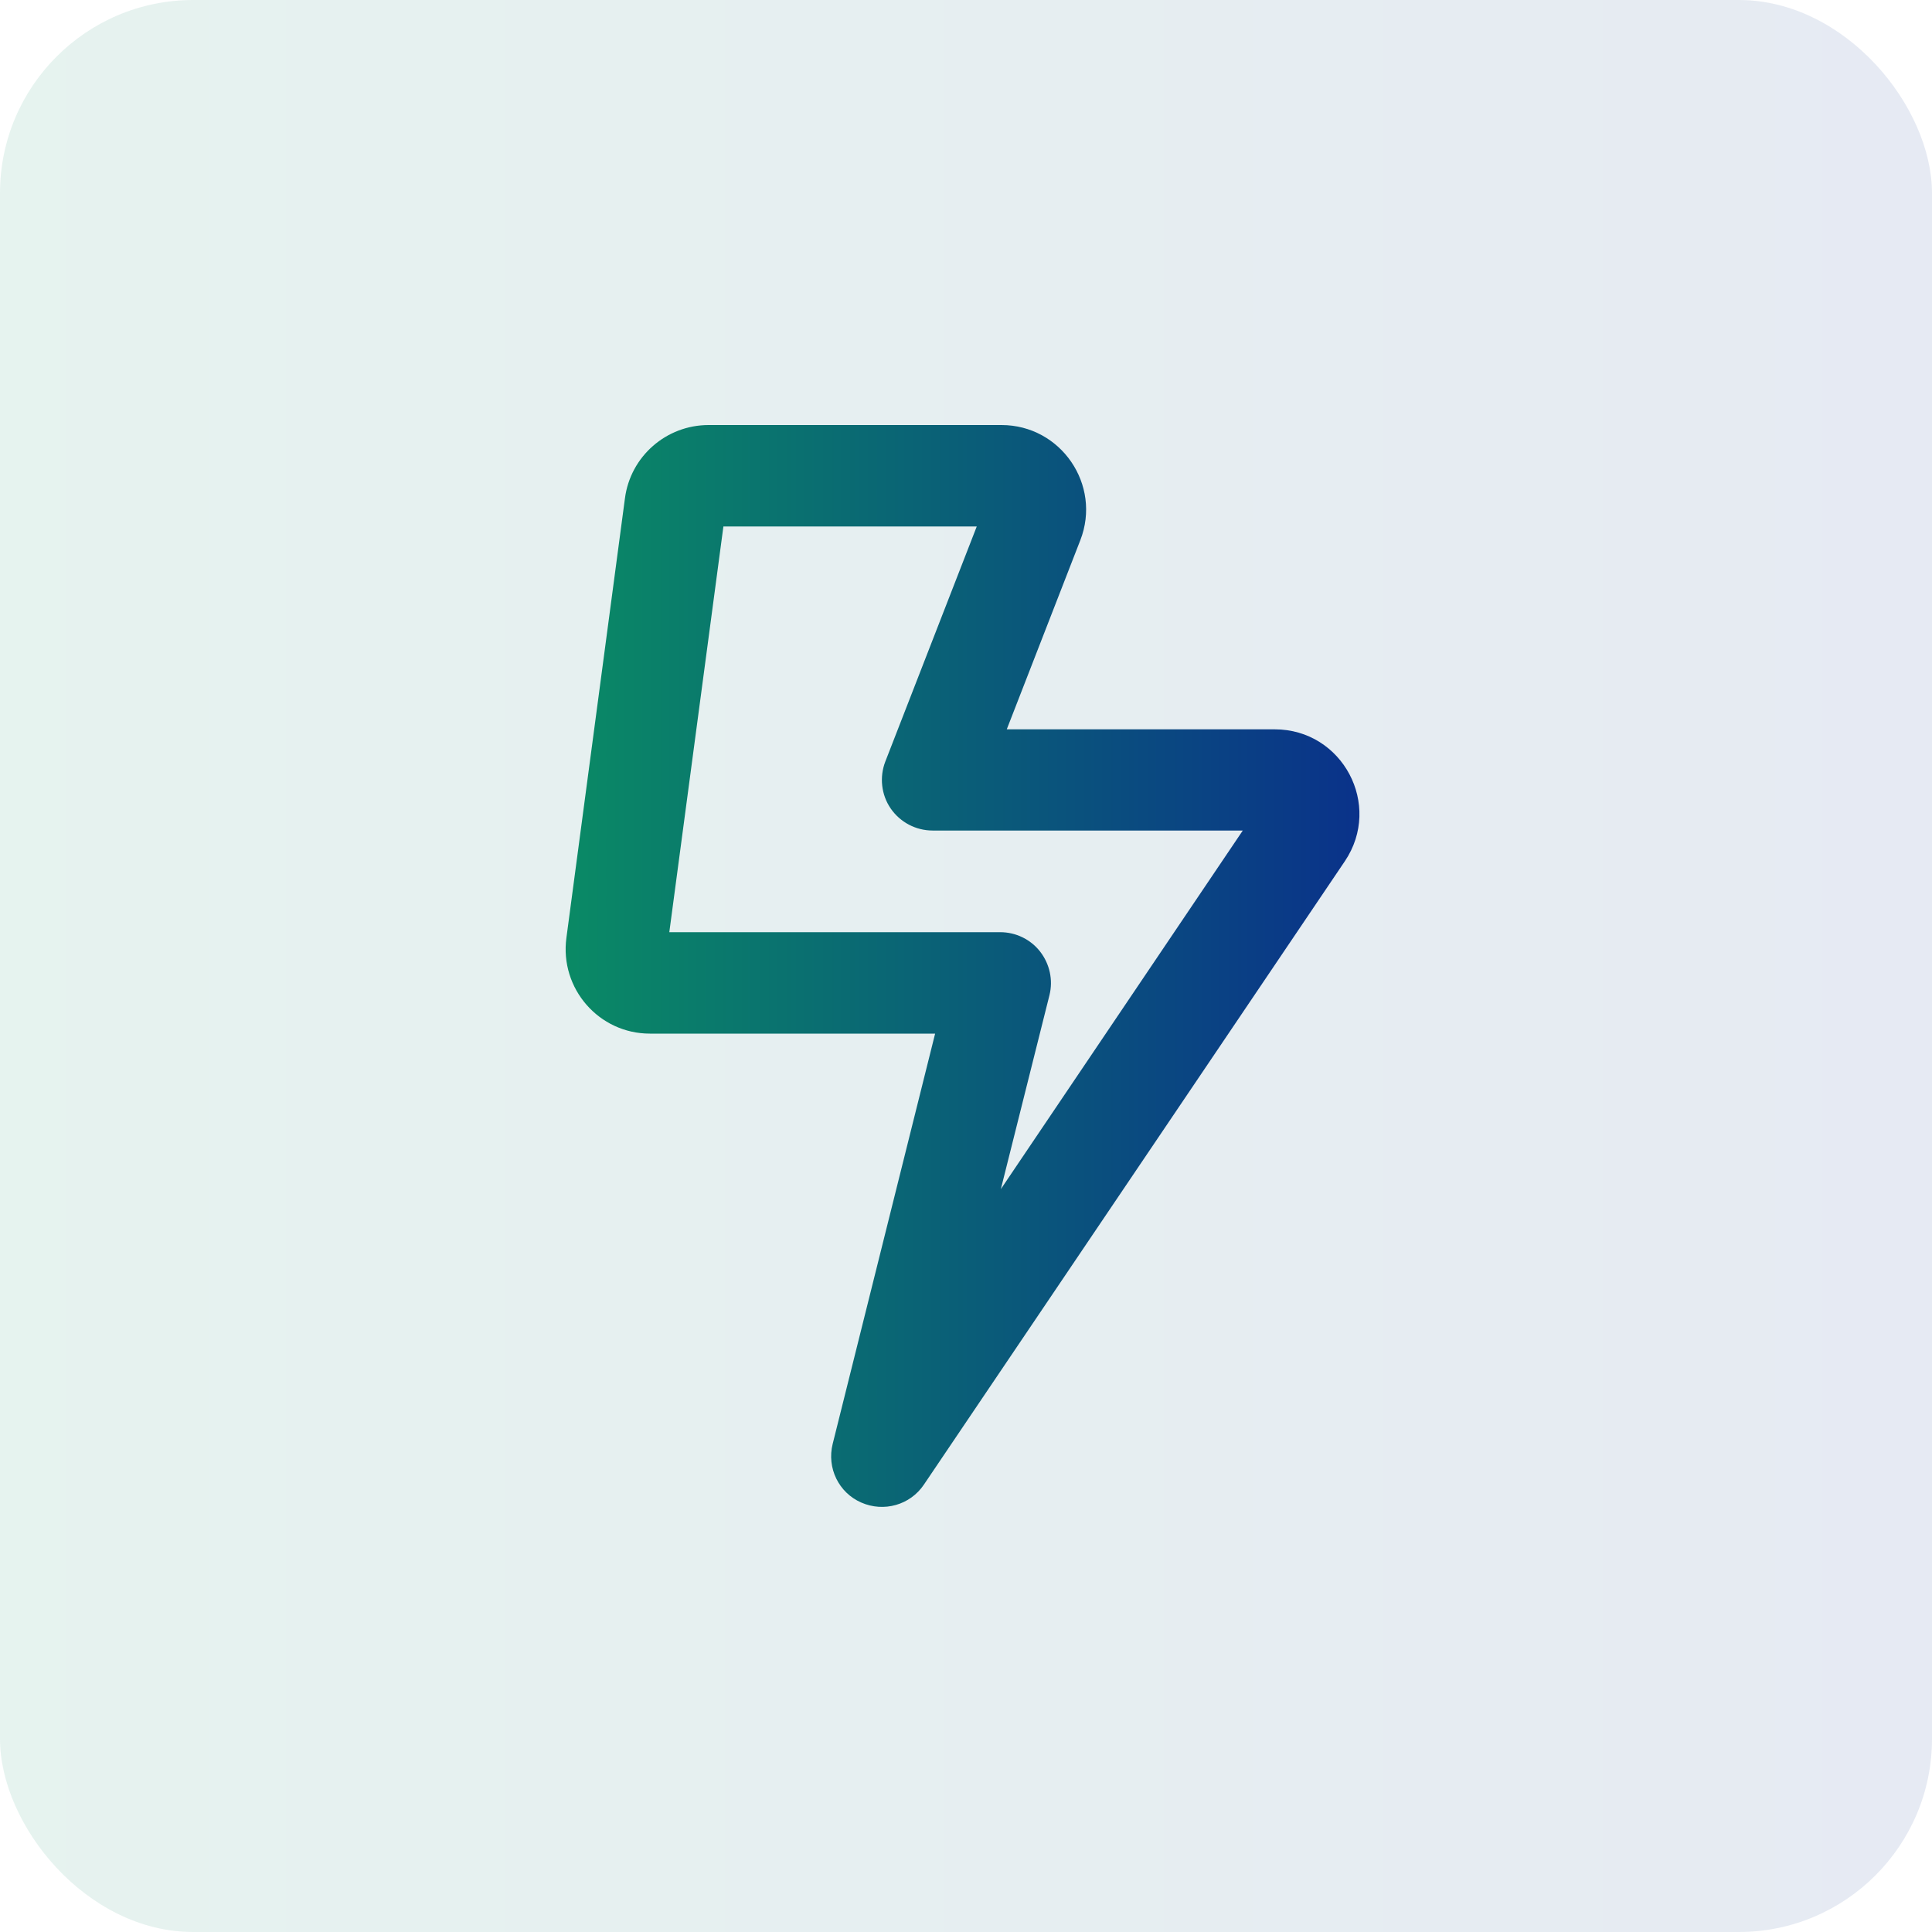
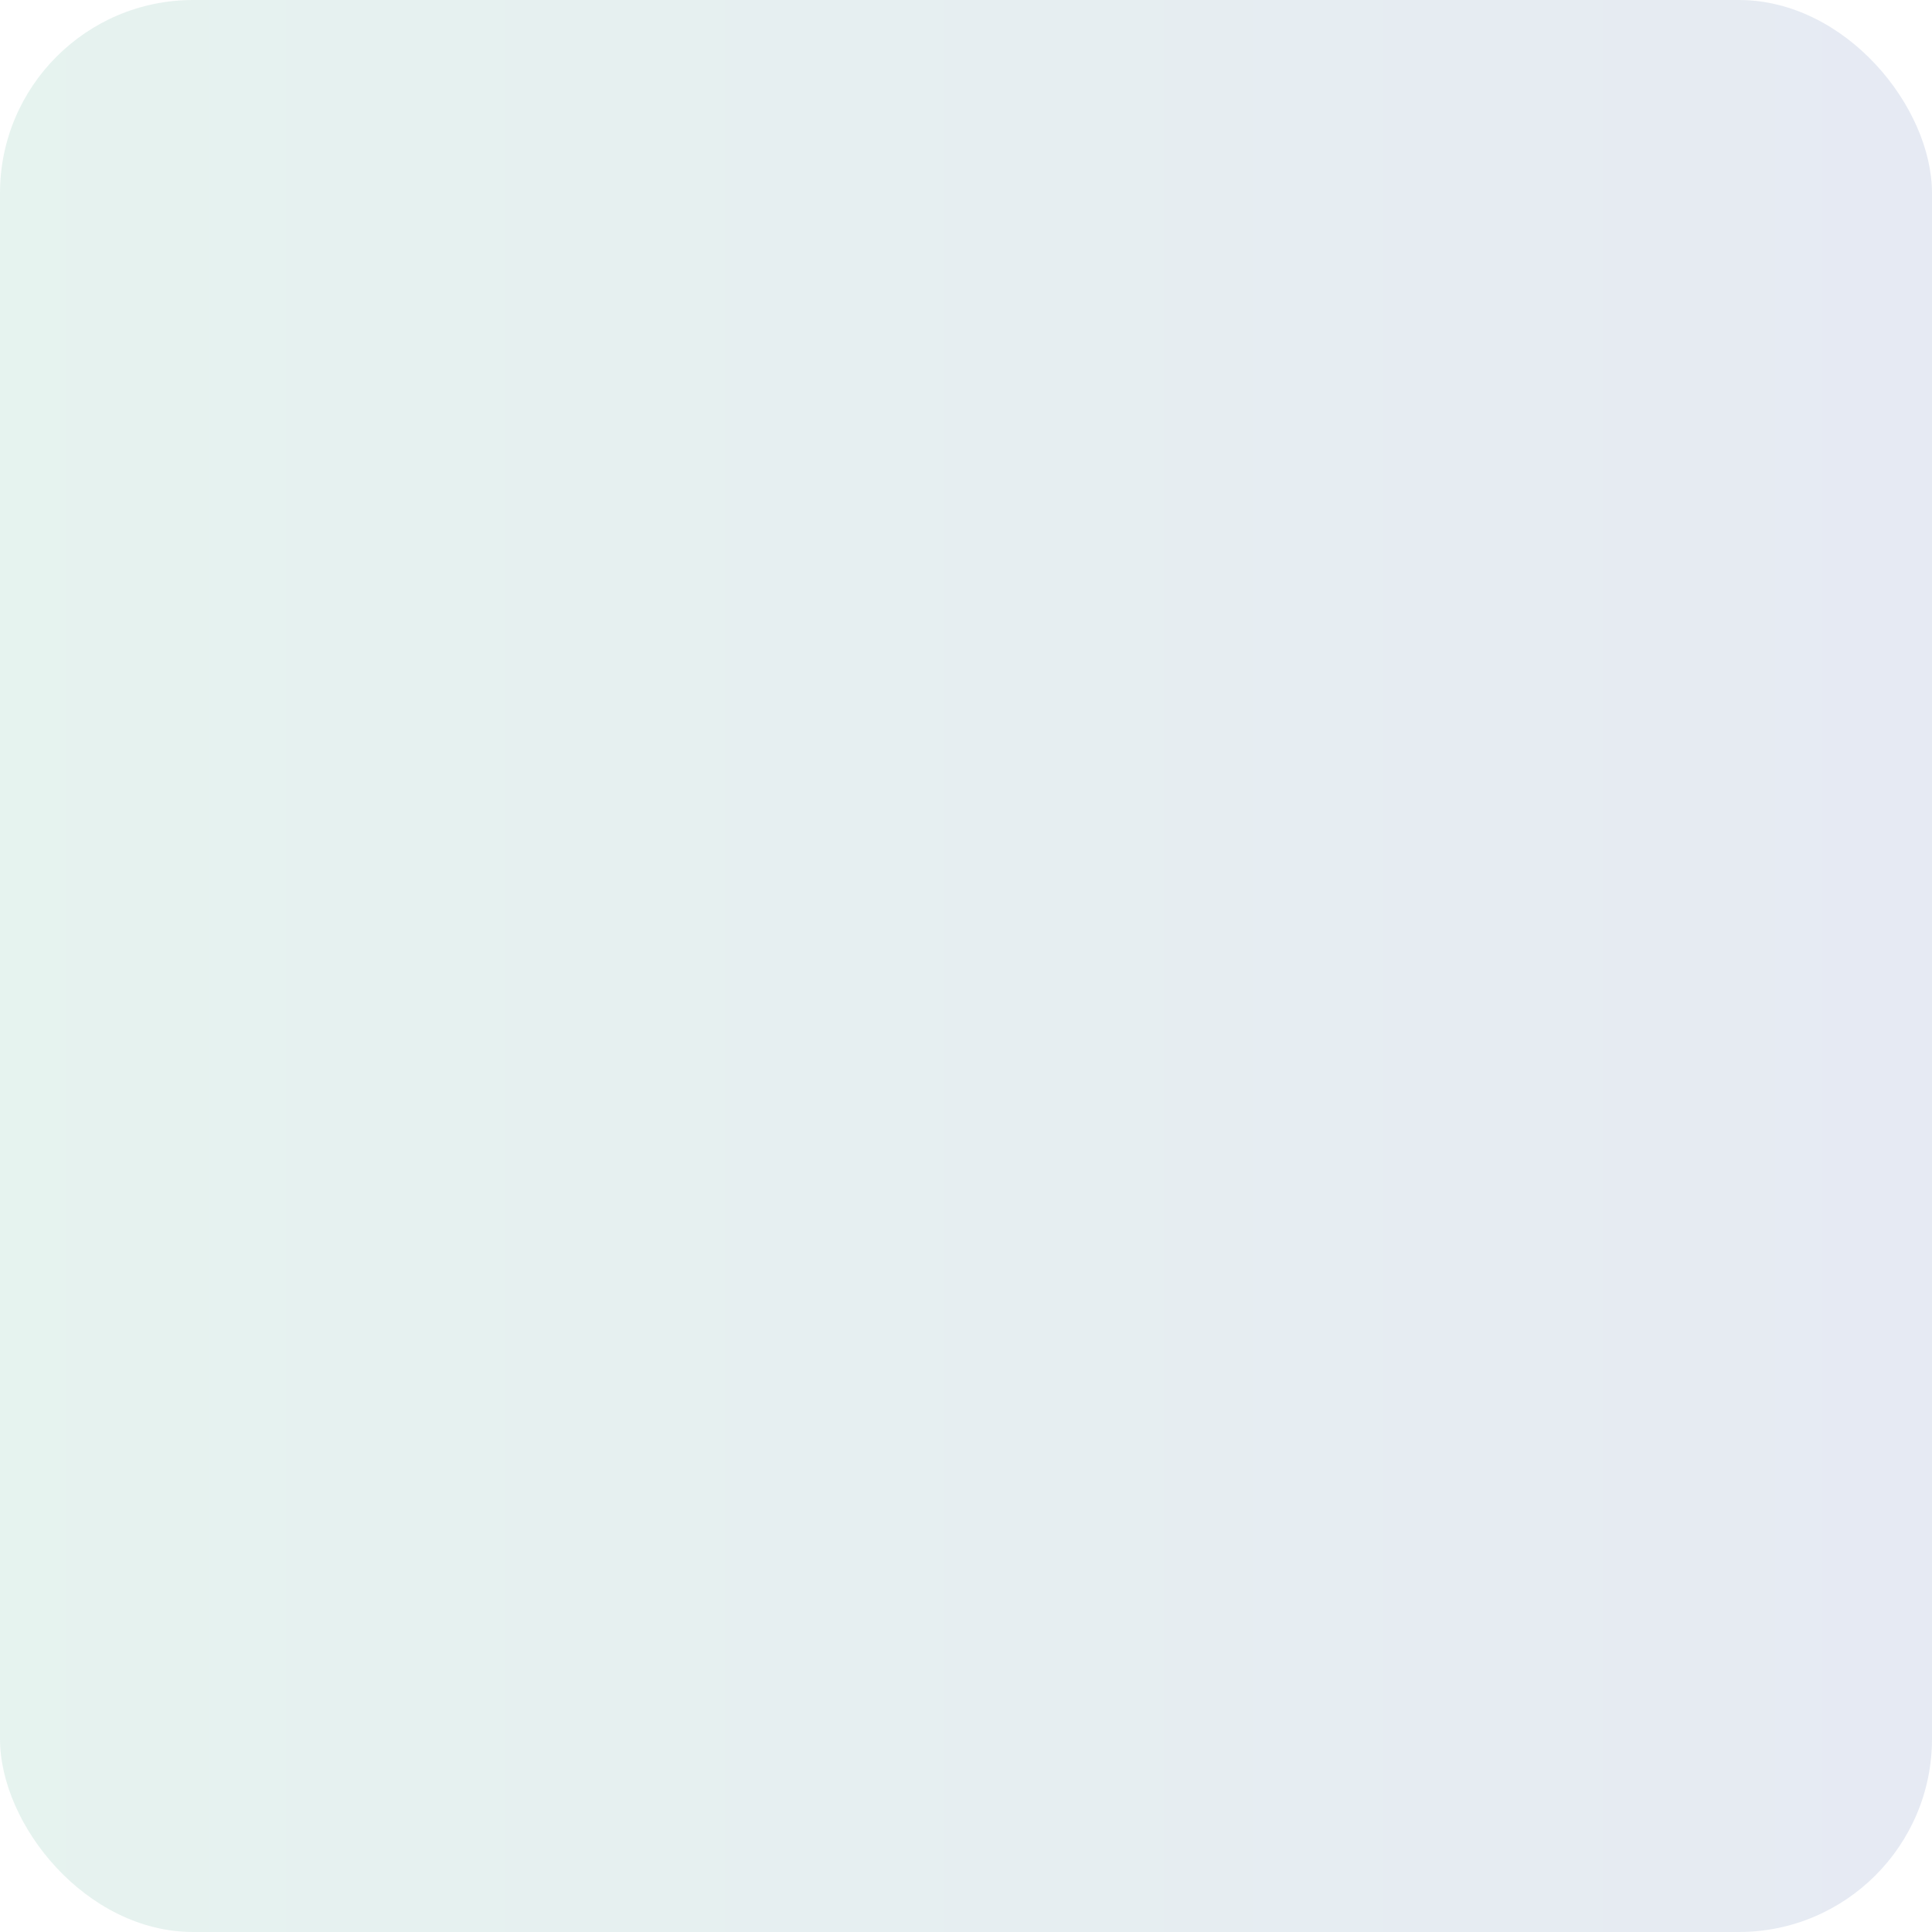
<svg xmlns="http://www.w3.org/2000/svg" width="60" height="60" viewBox="0 0 60 60" fill="none">
  <rect opacity="0.1" width="60" height="60" rx="6" fill="url(#paint0_linear_6293_843)" />
-   <path d="M22.466 16.35L20.786 28.95H31.063C31.548 28.95 32.008 29.173 32.303 29.554C32.598 29.934 32.71 30.433 32.592 30.906L31.082 36.93L38.596 25.793H28.963C28.444 25.793 27.959 25.538 27.663 25.111C27.368 24.684 27.309 24.133 27.493 23.654L30.334 16.35H22.466ZM19.408 15.477C19.578 14.171 20.694 13.2 22.006 13.2H31.102C32.946 13.2 34.219 15.057 33.55 16.777L31.266 22.65H39.587C41.694 22.65 42.941 24.999 41.766 26.745L28.694 46.104C28.267 46.741 27.447 46.971 26.745 46.662C26.043 46.354 25.675 45.586 25.859 44.844L29.041 32.1H20.182C18.601 32.1 17.38 30.702 17.59 29.127L19.408 15.477Z" fill="url(#paint1_linear_6293_843)" />
  <defs>
    <linearGradient id="paint0_linear_6293_843" x1="0" y1="30" x2="60" y2="30" gradientUnits="userSpaceOnUse">
      <stop stop-color="#0A8A65" />
      <stop offset="1" stop-color="#0A328A" />
    </linearGradient>
    <linearGradient id="paint1_linear_6293_843" x1="17.566" y1="29.999" x2="42.219" y2="29.999" gradientUnits="userSpaceOnUse">
      <stop stop-color="#0A8A65" />
      <stop offset="1" stop-color="#0A328A" />
    </linearGradient>
  </defs>
</svg>